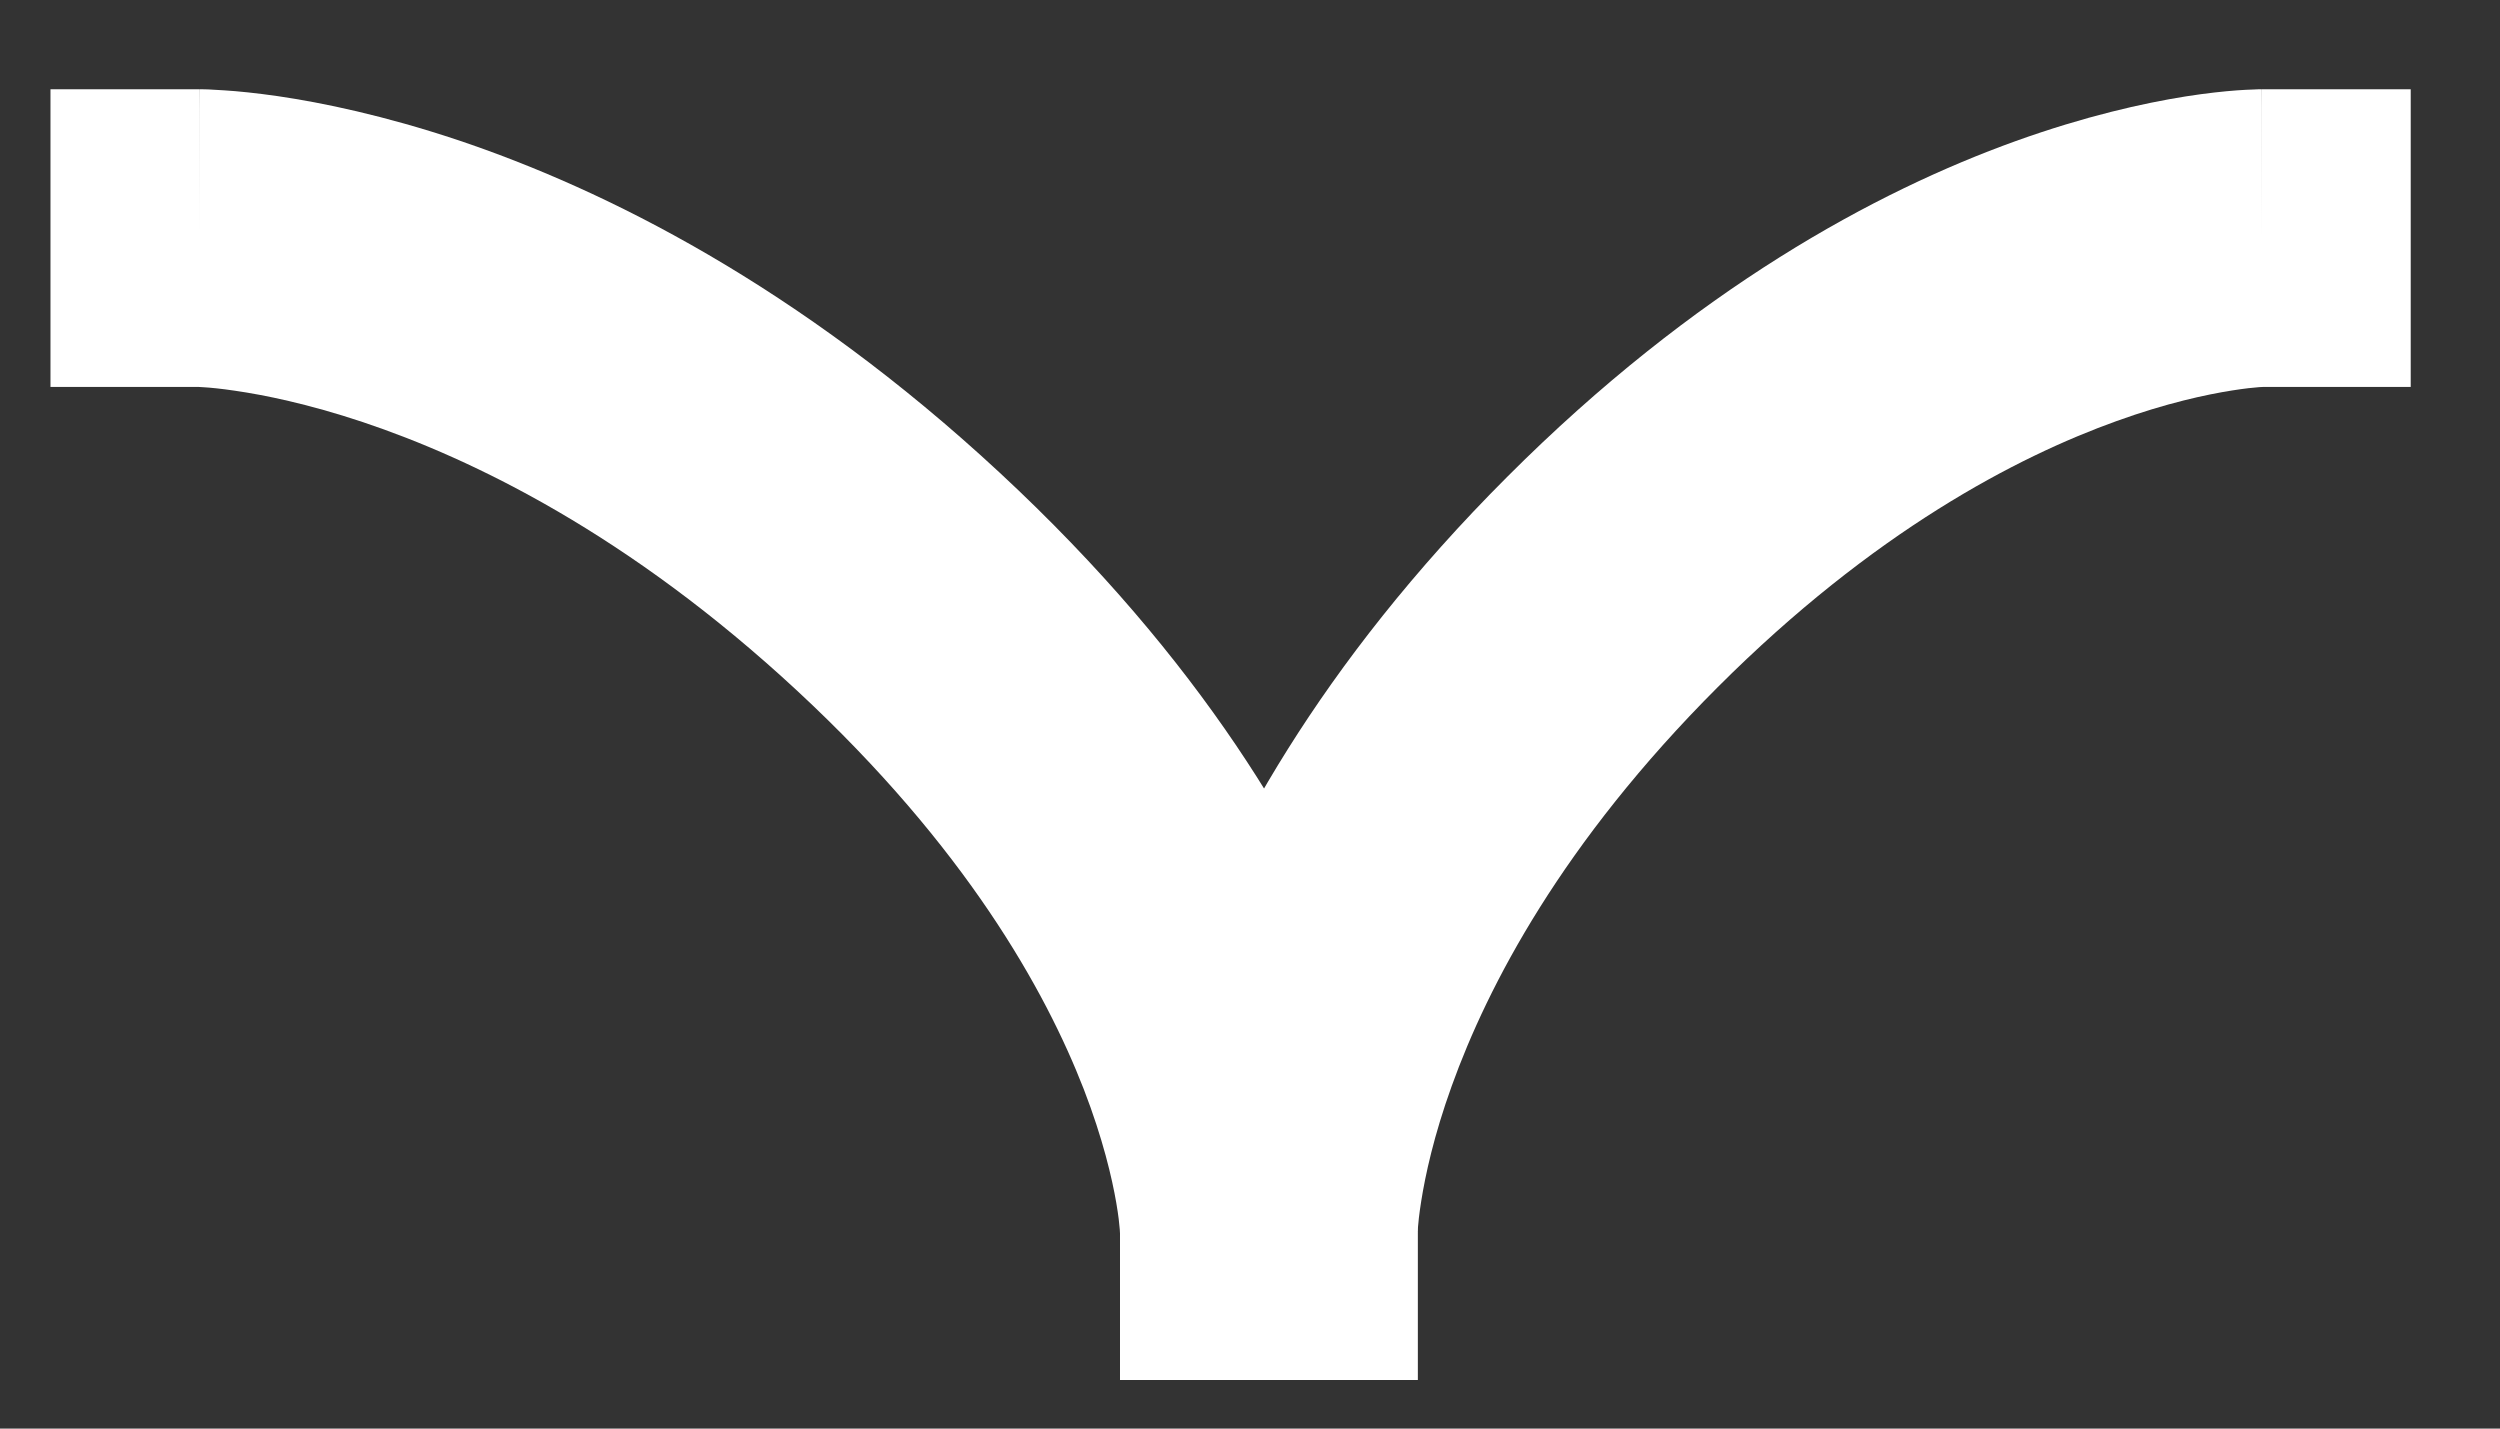
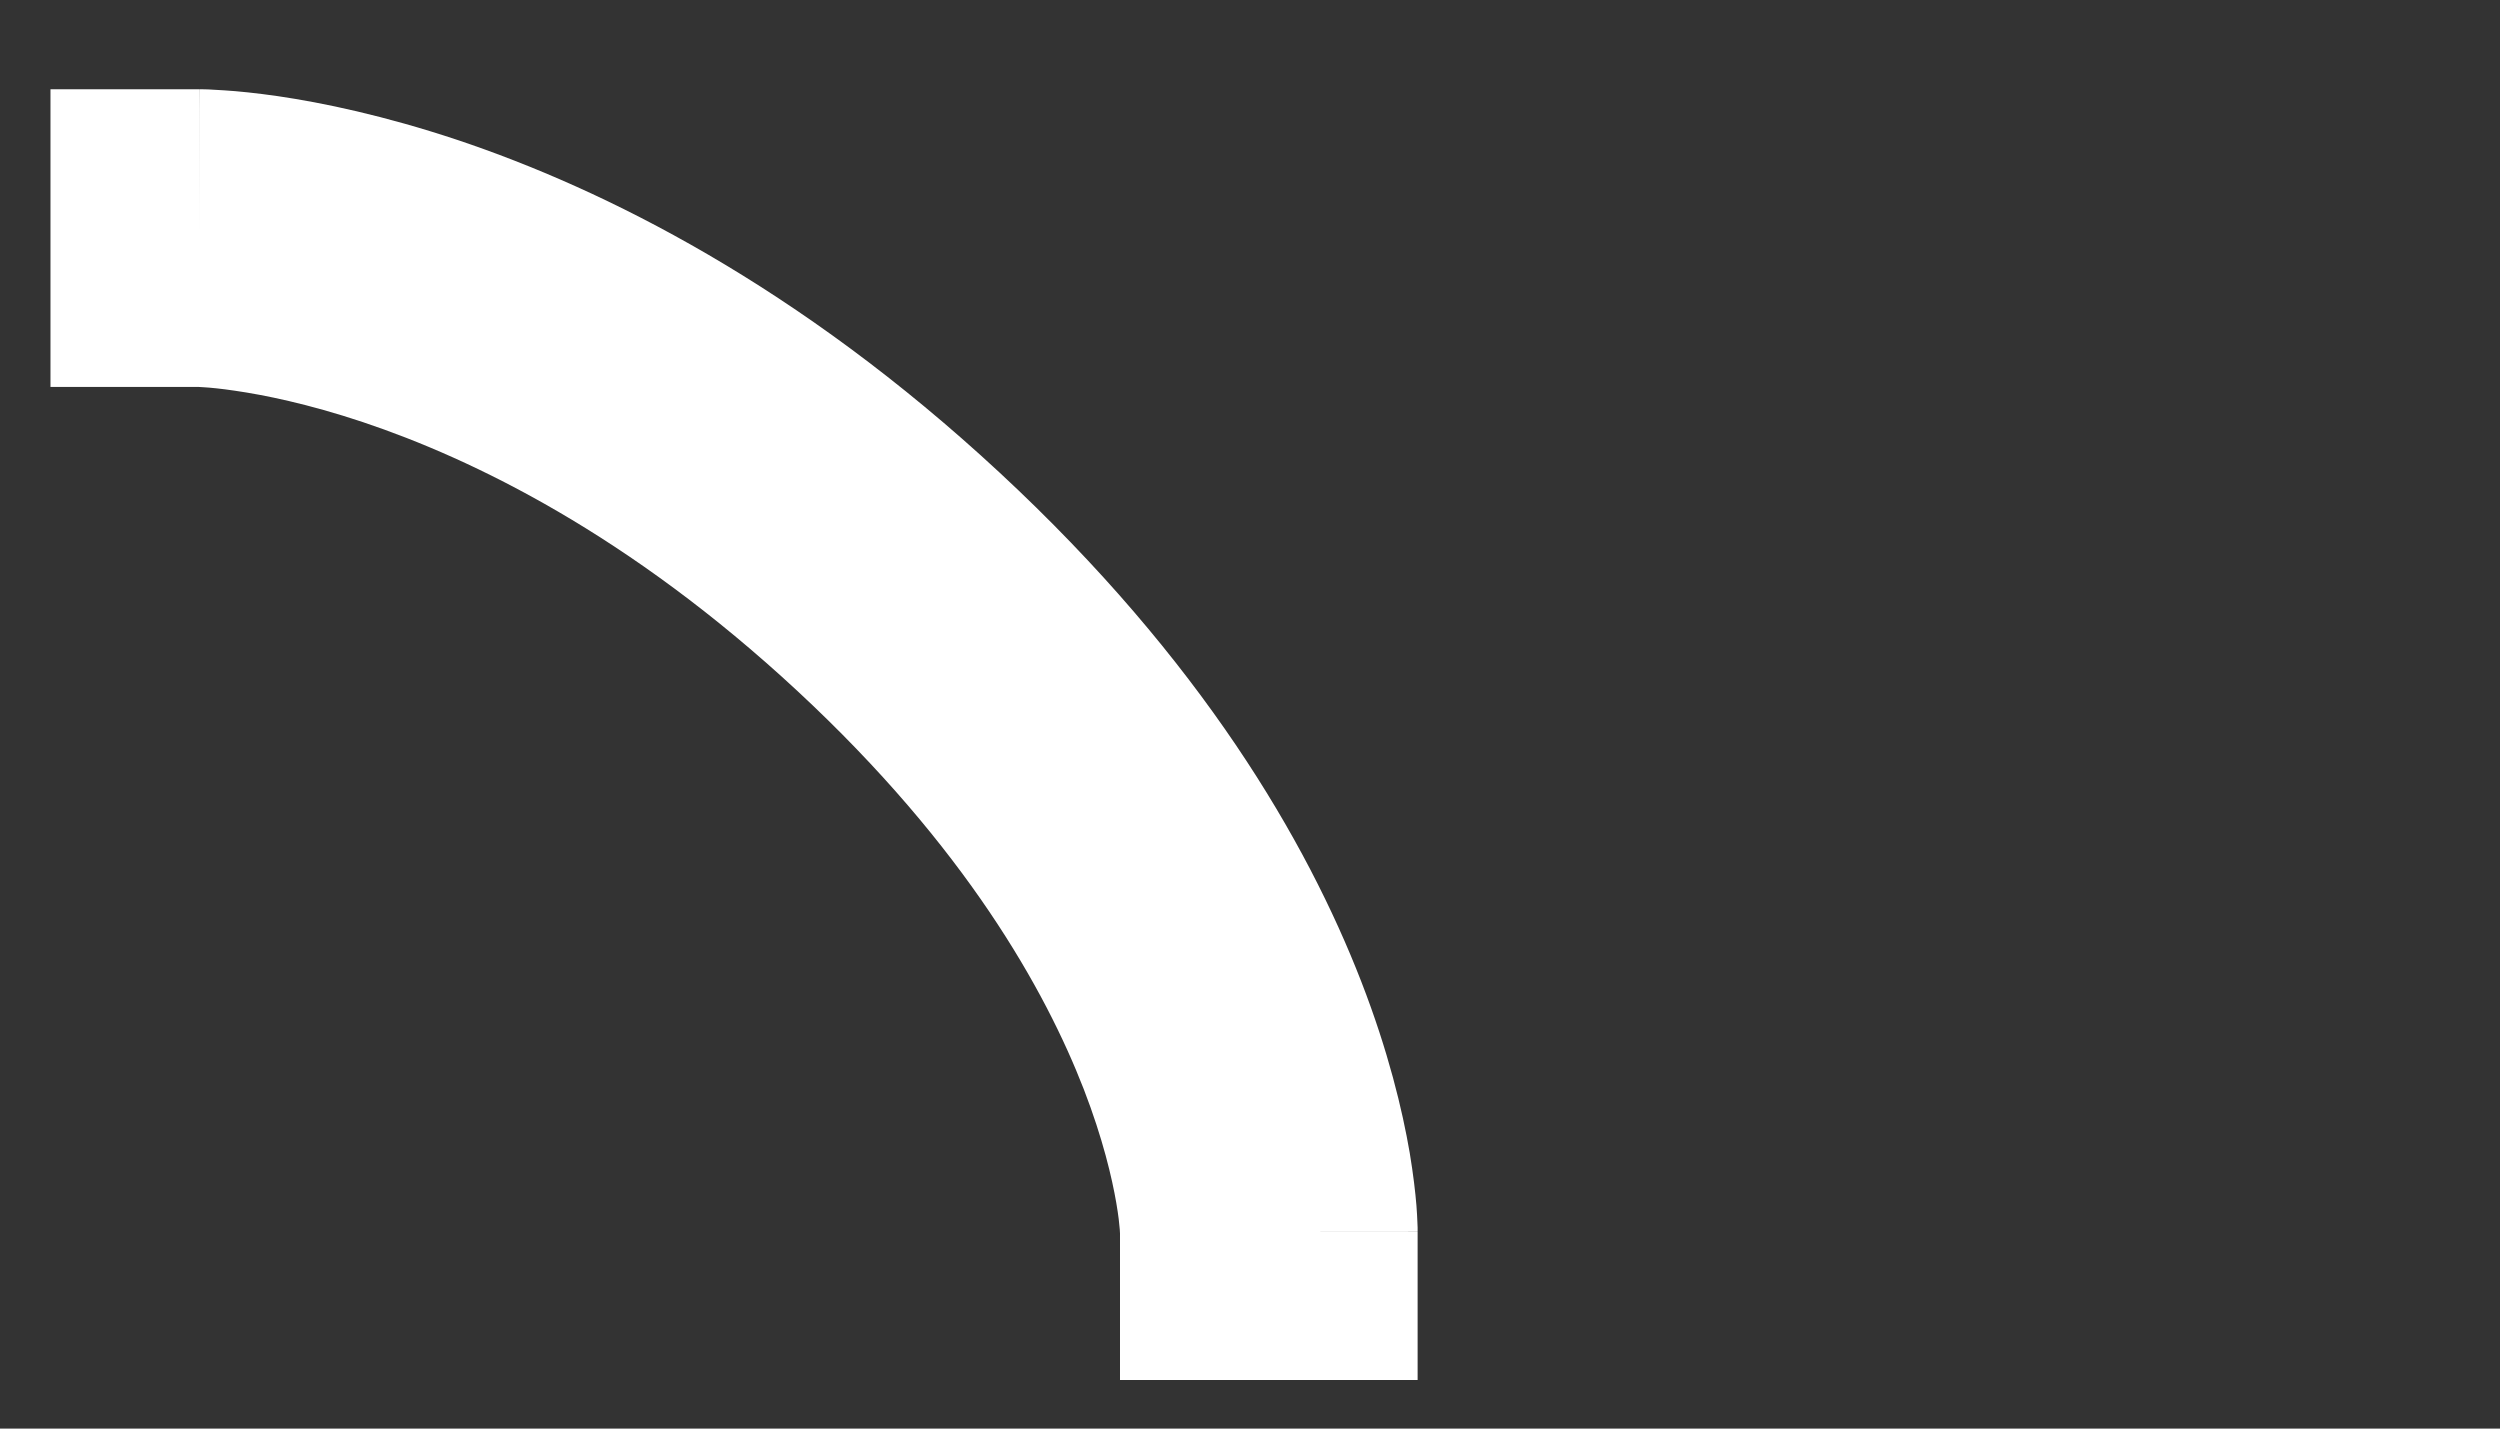
<svg xmlns="http://www.w3.org/2000/svg" width="21" height="12" viewBox="0 0 21 12" fill="none">
  <rect x="0" y="0" width="21" height="12" fill="#333333" stroke="none" />
-   <path d="M19 3.25L20.25 3.25L20.25 0.75L19 0.75L19 3.25ZM9.408 10.342L9.408 11.592L11.908 11.592L11.908 10.342L9.408 10.342ZM19 2C19 0.75 18.999 0.75 18.999 0.75C18.998 0.75 18.998 0.75 18.997 0.75C18.996 0.75 18.995 0.75 18.994 0.75C18.992 0.75 18.99 0.75 18.987 0.75C18.982 0.75 18.977 0.75 18.97 0.75C18.958 0.751 18.943 0.751 18.925 0.752C18.89 0.753 18.846 0.755 18.791 0.759C18.683 0.767 18.537 0.782 18.359 0.81C18.002 0.867 17.514 0.976 16.932 1.185C15.764 1.605 14.241 2.424 12.662 4.004L14.429 5.772C15.737 4.464 16.942 3.838 17.779 3.537C18.2 3.385 18.534 3.314 18.749 3.28C18.856 3.263 18.933 3.255 18.977 3.252C18.998 3.251 19.012 3.25 19.016 3.25C19.018 3.25 19.017 3.25 19.015 3.25C19.014 3.25 19.012 3.25 19.009 3.25C19.008 3.25 19.007 3.25 19.005 3.25C19.004 3.25 19.003 3.25 19.003 3.25C19.002 3.25 19.002 3.25 19.001 3.25C19.001 3.25 19 3.25 19 2ZM12.662 4.004C11.082 5.583 10.263 7.106 9.843 8.274C9.633 8.856 9.525 9.344 9.468 9.701C9.44 9.879 9.425 10.025 9.417 10.133C9.413 10.188 9.411 10.232 9.409 10.267C9.409 10.285 9.408 10.3 9.408 10.312C9.408 10.319 9.408 10.324 9.408 10.329C9.408 10.332 9.408 10.334 9.408 10.336C9.408 10.337 9.408 10.338 9.408 10.339C9.408 10.34 9.408 10.341 9.408 10.341C9.408 10.341 9.408 10.342 10.658 10.342C11.908 10.342 11.908 10.343 11.908 10.344C11.908 10.344 11.908 10.344 11.908 10.345C11.908 10.346 11.908 10.346 11.908 10.347C11.908 10.349 11.908 10.35 11.908 10.351C11.908 10.354 11.908 10.356 11.908 10.357C11.908 10.36 11.908 10.36 11.908 10.358C11.908 10.354 11.909 10.341 11.91 10.319C11.913 10.276 11.921 10.198 11.938 10.091C11.972 9.876 12.043 9.542 12.195 9.121C12.496 8.284 13.121 7.08 14.429 5.772L12.662 4.004Z" fill="white" />
  <path d="M1.674 3.25L0.424 3.25L0.424 0.75L1.674 0.75L1.674 3.25ZM11.908 10.342L11.908 11.592L9.408 11.592L9.408 10.342L11.908 10.342ZM1.674 2C1.674 0.75 1.675 0.75 1.675 0.75C1.676 0.75 1.676 0.75 1.677 0.75C1.678 0.75 1.679 0.75 1.68 0.75C1.682 0.75 1.684 0.75 1.686 0.75C1.691 0.75 1.697 0.75 1.703 0.75C1.715 0.75 1.73 0.751 1.748 0.751C1.783 0.753 1.829 0.755 1.885 0.759C1.997 0.766 2.149 0.781 2.336 0.808C2.71 0.863 3.225 0.97 3.841 1.175C5.077 1.589 6.704 2.398 8.399 3.972L6.698 5.804C5.283 4.49 3.972 3.855 3.049 3.546C2.585 3.391 2.215 3.317 1.973 3.282C1.853 3.264 1.764 3.256 1.713 3.253C1.687 3.251 1.671 3.25 1.664 3.25C1.661 3.25 1.66 3.25 1.661 3.25C1.662 3.25 1.664 3.25 1.666 3.25C1.667 3.25 1.668 3.25 1.669 3.25C1.67 3.25 1.671 3.25 1.672 3.25C1.672 3.25 1.673 3.25 1.673 3.25C1.673 3.25 1.674 3.25 1.674 2ZM8.399 3.972C10.094 5.546 10.978 7.069 11.435 8.246C11.662 8.831 11.78 9.324 11.842 9.686C11.872 9.867 11.889 10.016 11.898 10.126C11.902 10.182 11.905 10.228 11.906 10.264C11.907 10.282 11.907 10.298 11.908 10.311C11.908 10.317 11.908 10.323 11.908 10.328C11.908 10.331 11.908 10.333 11.908 10.336C11.908 10.337 11.908 10.338 11.908 10.339C11.908 10.34 11.908 10.34 11.908 10.341C11.908 10.341 11.908 10.342 10.658 10.342C9.408 10.342 9.408 10.343 9.408 10.344C9.408 10.344 9.408 10.345 9.408 10.345C9.408 10.346 9.408 10.347 9.408 10.348C9.408 10.349 9.408 10.351 9.408 10.352C9.408 10.355 9.408 10.357 9.408 10.359C9.408 10.362 9.408 10.363 9.408 10.361C9.408 10.358 9.407 10.346 9.406 10.326C9.403 10.285 9.395 10.21 9.377 10.105C9.341 9.896 9.265 9.567 9.104 9.15C8.782 8.321 8.112 7.117 6.698 5.804L8.399 3.972Z" fill="white" />
</svg>